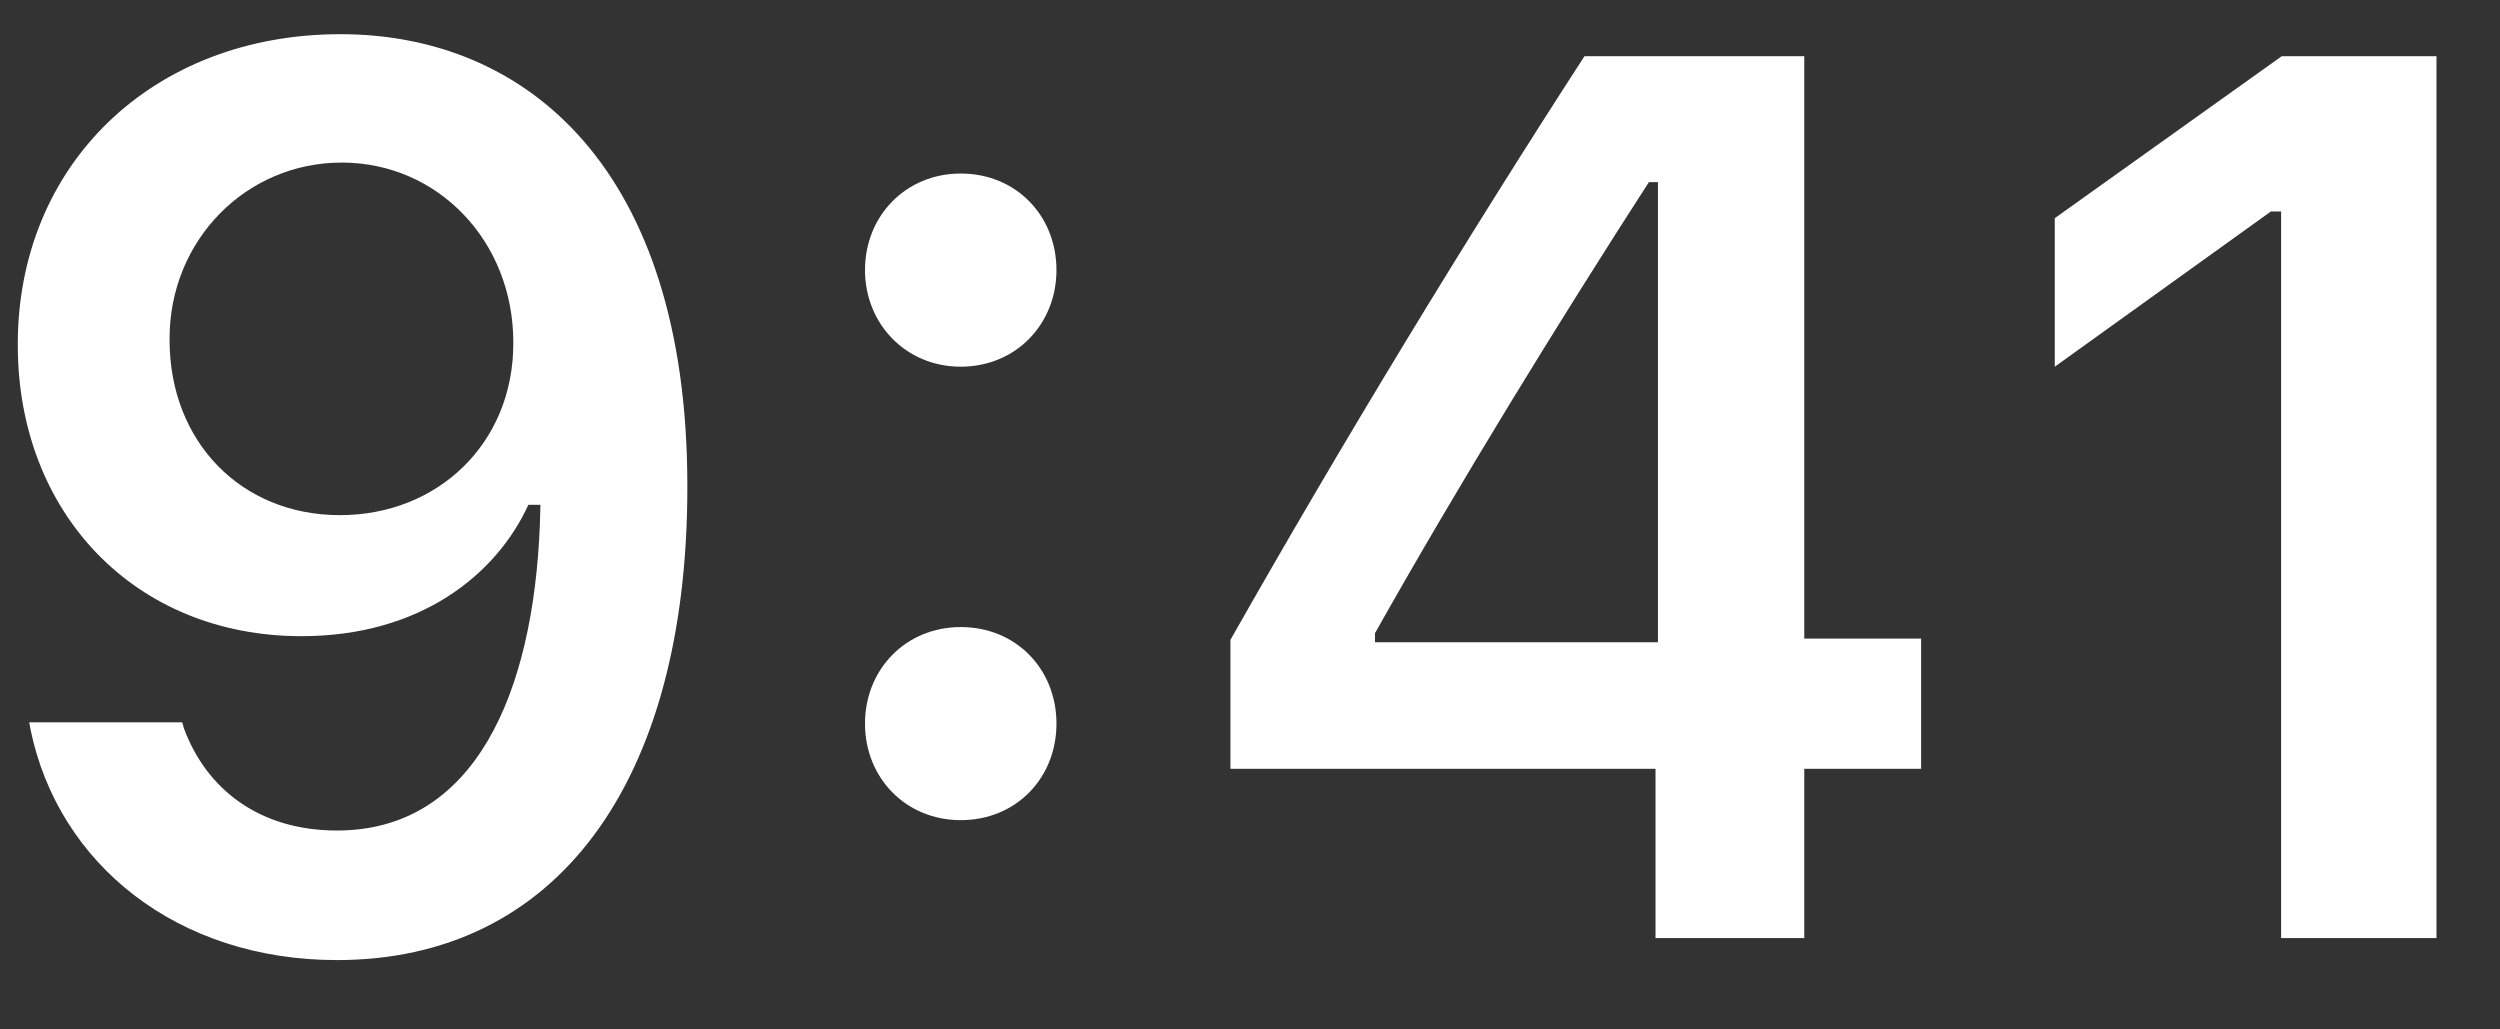
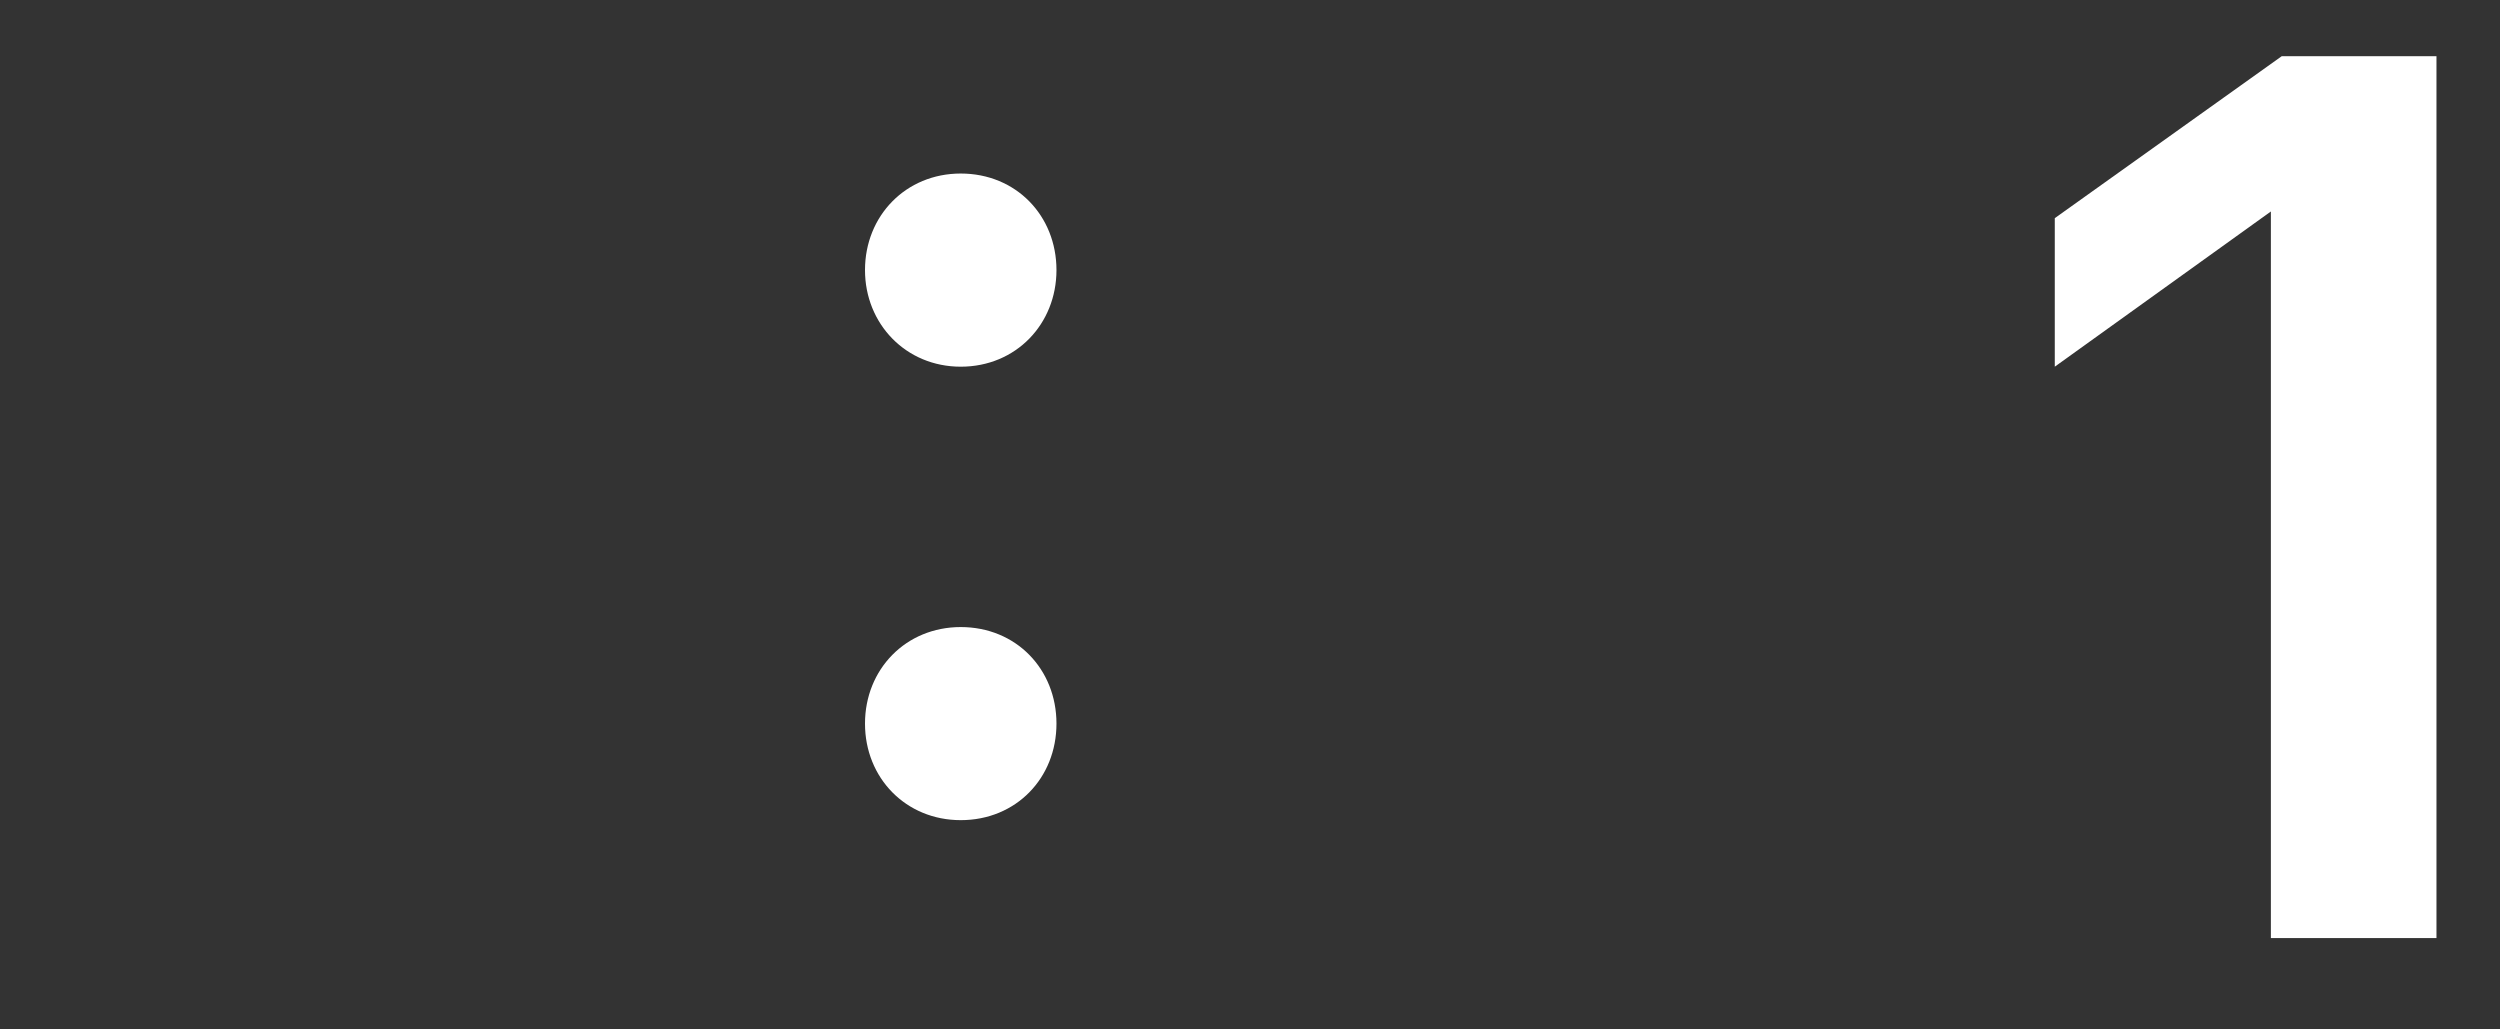
<svg xmlns="http://www.w3.org/2000/svg" width="34" height="14" viewBox="0 0 34 14" fill="none">
  <rect x="0" y="0" width="34" height="14" fill="#333333" stroke="none" />
-   <path d="M4.631 0.465C2.068 0.465 0.242 2.244 0.242 4.679V4.696C0.242 6.973 1.831 8.652 4.099 8.652C5.72 8.652 6.752 7.813 7.186 6.865H7.35C7.35 6.957 7.342 7.048 7.342 7.139C7.252 9.434 6.457 11.295 4.582 11.295C3.542 11.295 2.813 10.747 2.502 9.907L2.478 9.824H0.398L0.414 9.916C0.791 11.753 2.412 13.057 4.582 13.057C7.555 13.057 9.348 10.664 9.348 6.624V6.608C9.348 2.285 7.153 0.465 4.631 0.465ZM4.623 7.006C3.28 7.006 2.306 6.009 2.306 4.621V4.604C2.306 3.266 3.346 2.211 4.648 2.211C5.958 2.211 6.981 3.283 6.981 4.654V4.671C6.981 6.026 5.958 7.006 4.623 7.006Z" fill="white" />
  <path d="M13.066 4.987C13.819 4.987 14.368 4.405 14.368 3.673C14.368 2.934 13.819 2.36 13.066 2.36C12.32 2.36 11.764 2.934 11.764 3.673C11.764 4.405 12.32 4.987 13.066 4.987ZM13.066 11.154C13.819 11.154 14.368 10.581 14.368 9.841C14.368 9.101 13.819 8.528 13.066 8.528C12.32 8.528 11.764 9.101 11.764 9.841C11.764 10.581 12.32 11.154 13.066 11.154Z" fill="white" />
-   <path d="M22.515 12.758H24.538V10.456H26.127V8.685H24.538V0.764H21.549C19.944 3.241 18.265 6.001 16.734 8.702V10.456H22.515V12.758ZM18.7 8.735V8.611C19.846 6.574 21.213 4.355 22.425 2.477H22.548V8.735H18.7Z" fill="white" />
-   <path d="M31.023 12.758H33.136V0.764H31.032L27.945 2.967V4.987L30.884 2.876H31.023V12.758Z" fill="white" />
+   <path d="M31.023 12.758H33.136V0.764H31.032L27.945 2.967V4.987L30.884 2.876V12.758Z" fill="white" />
</svg>